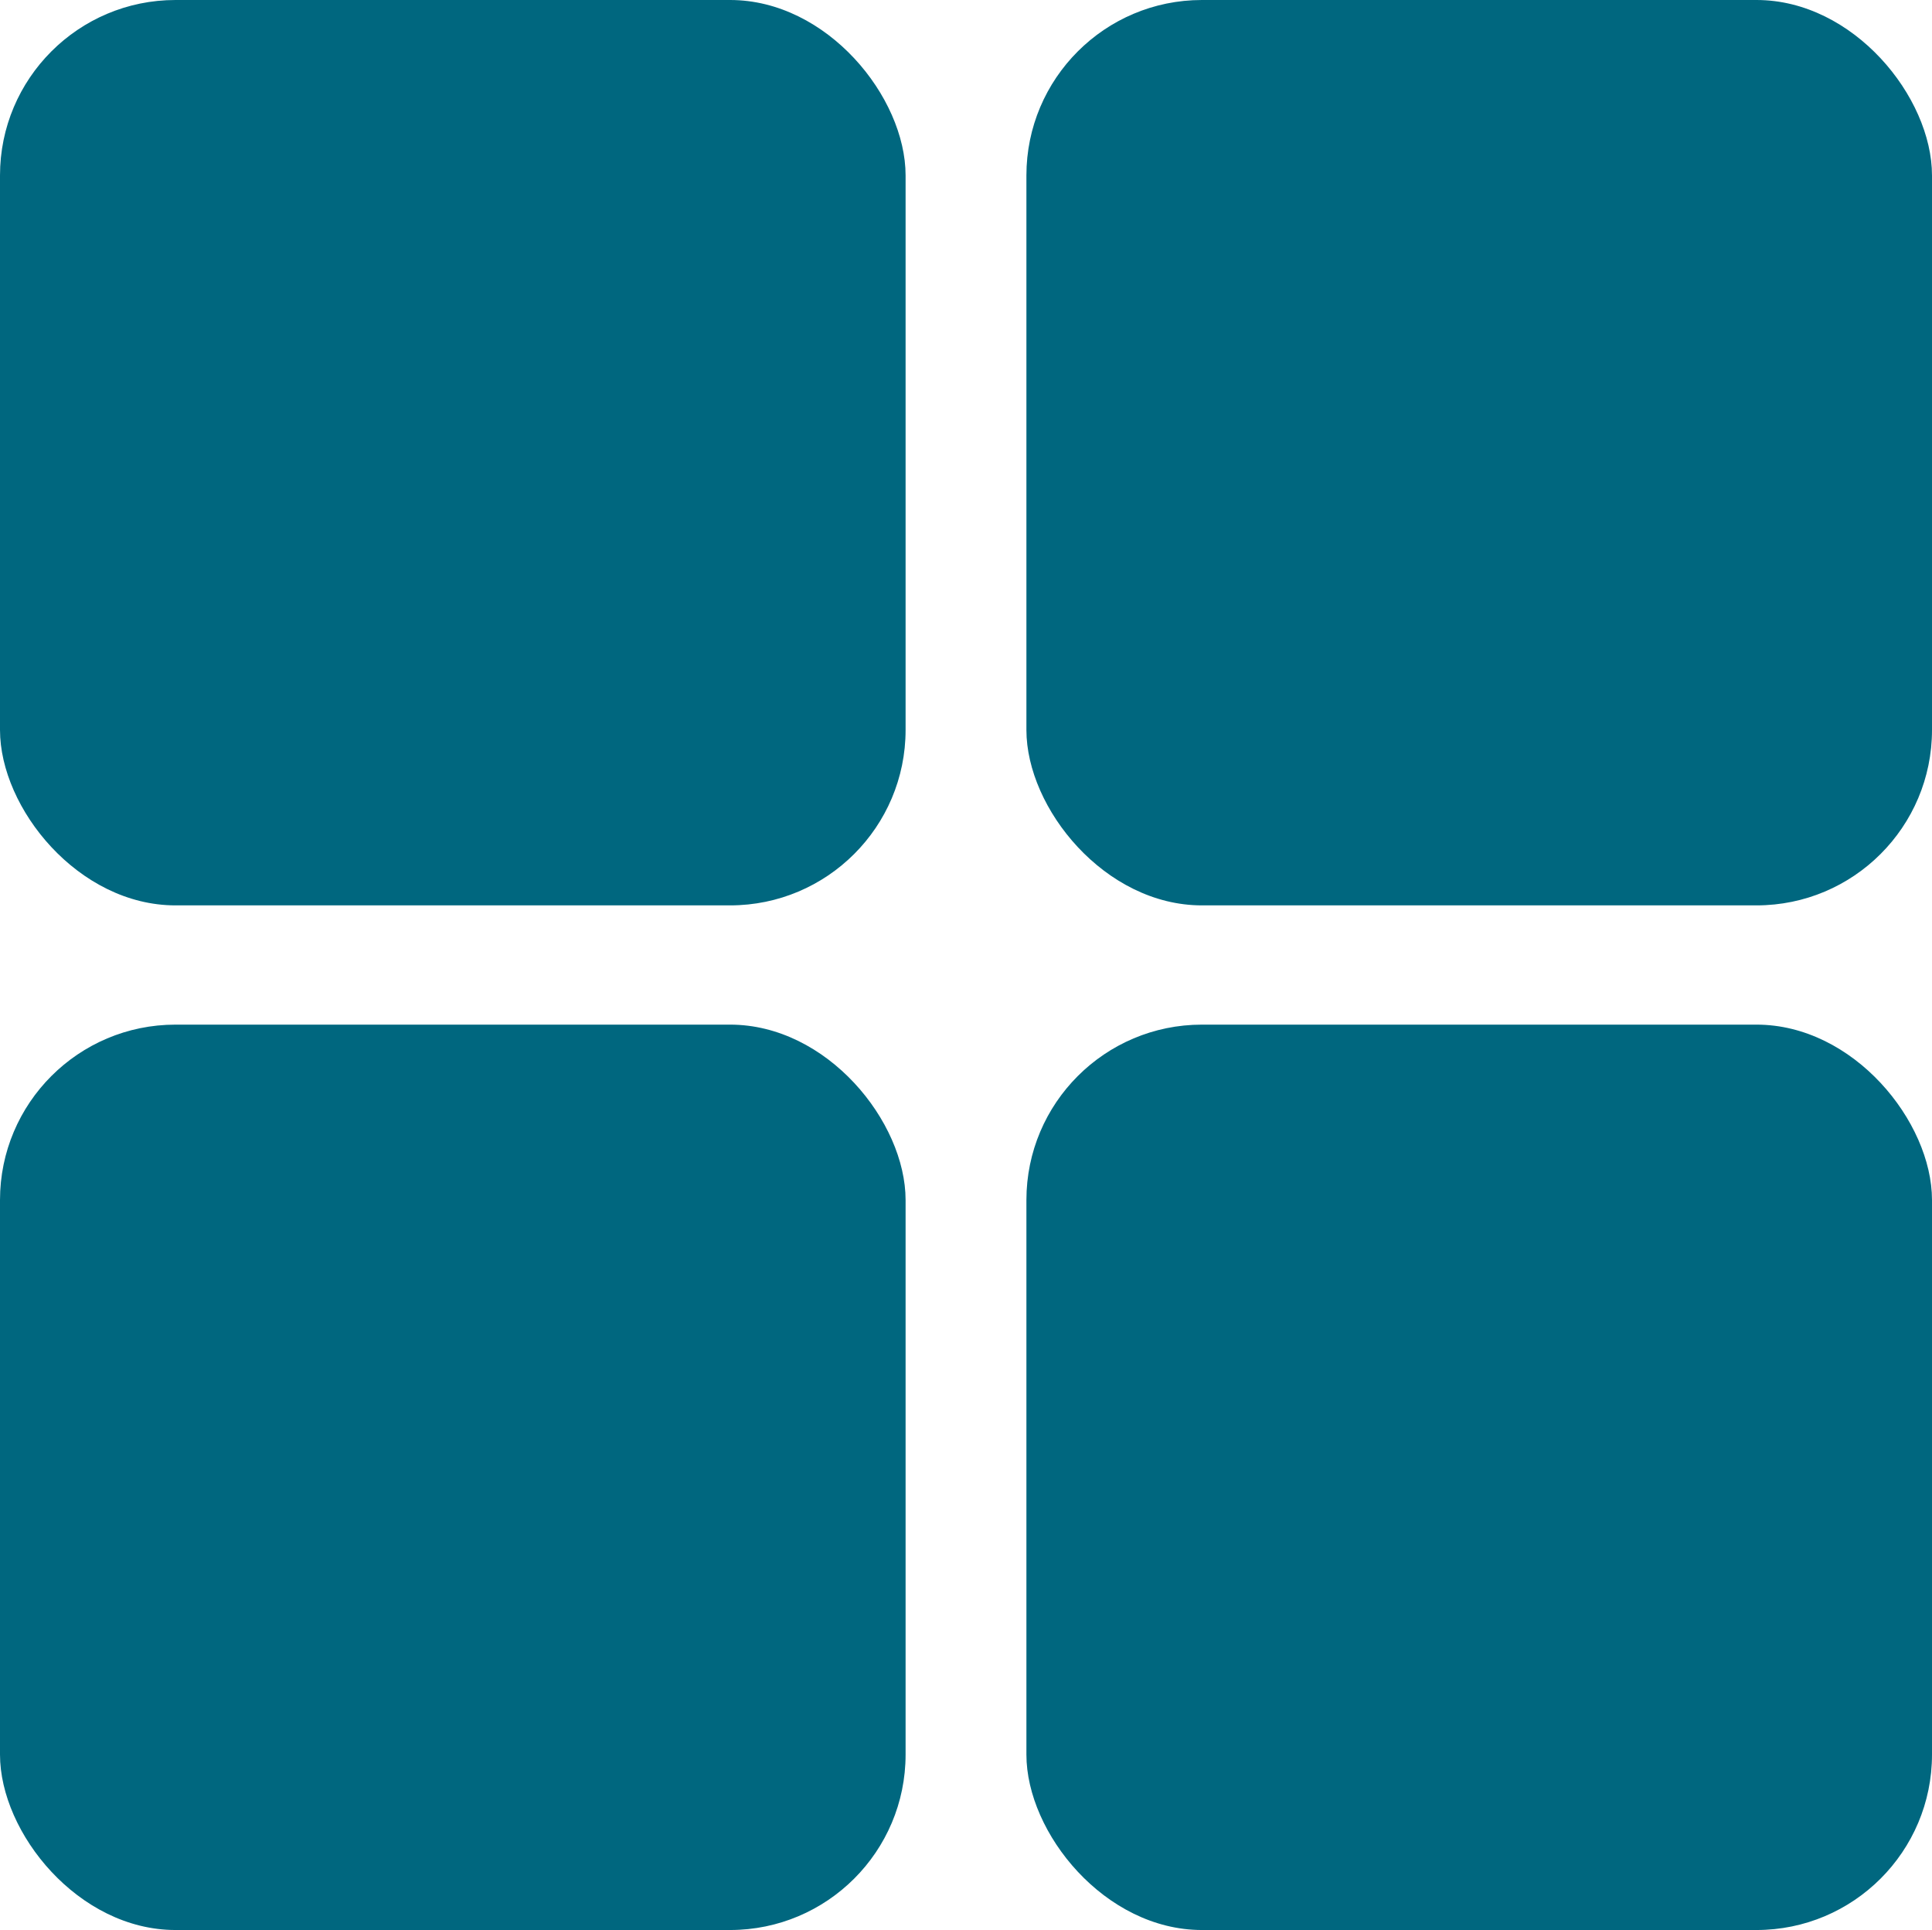
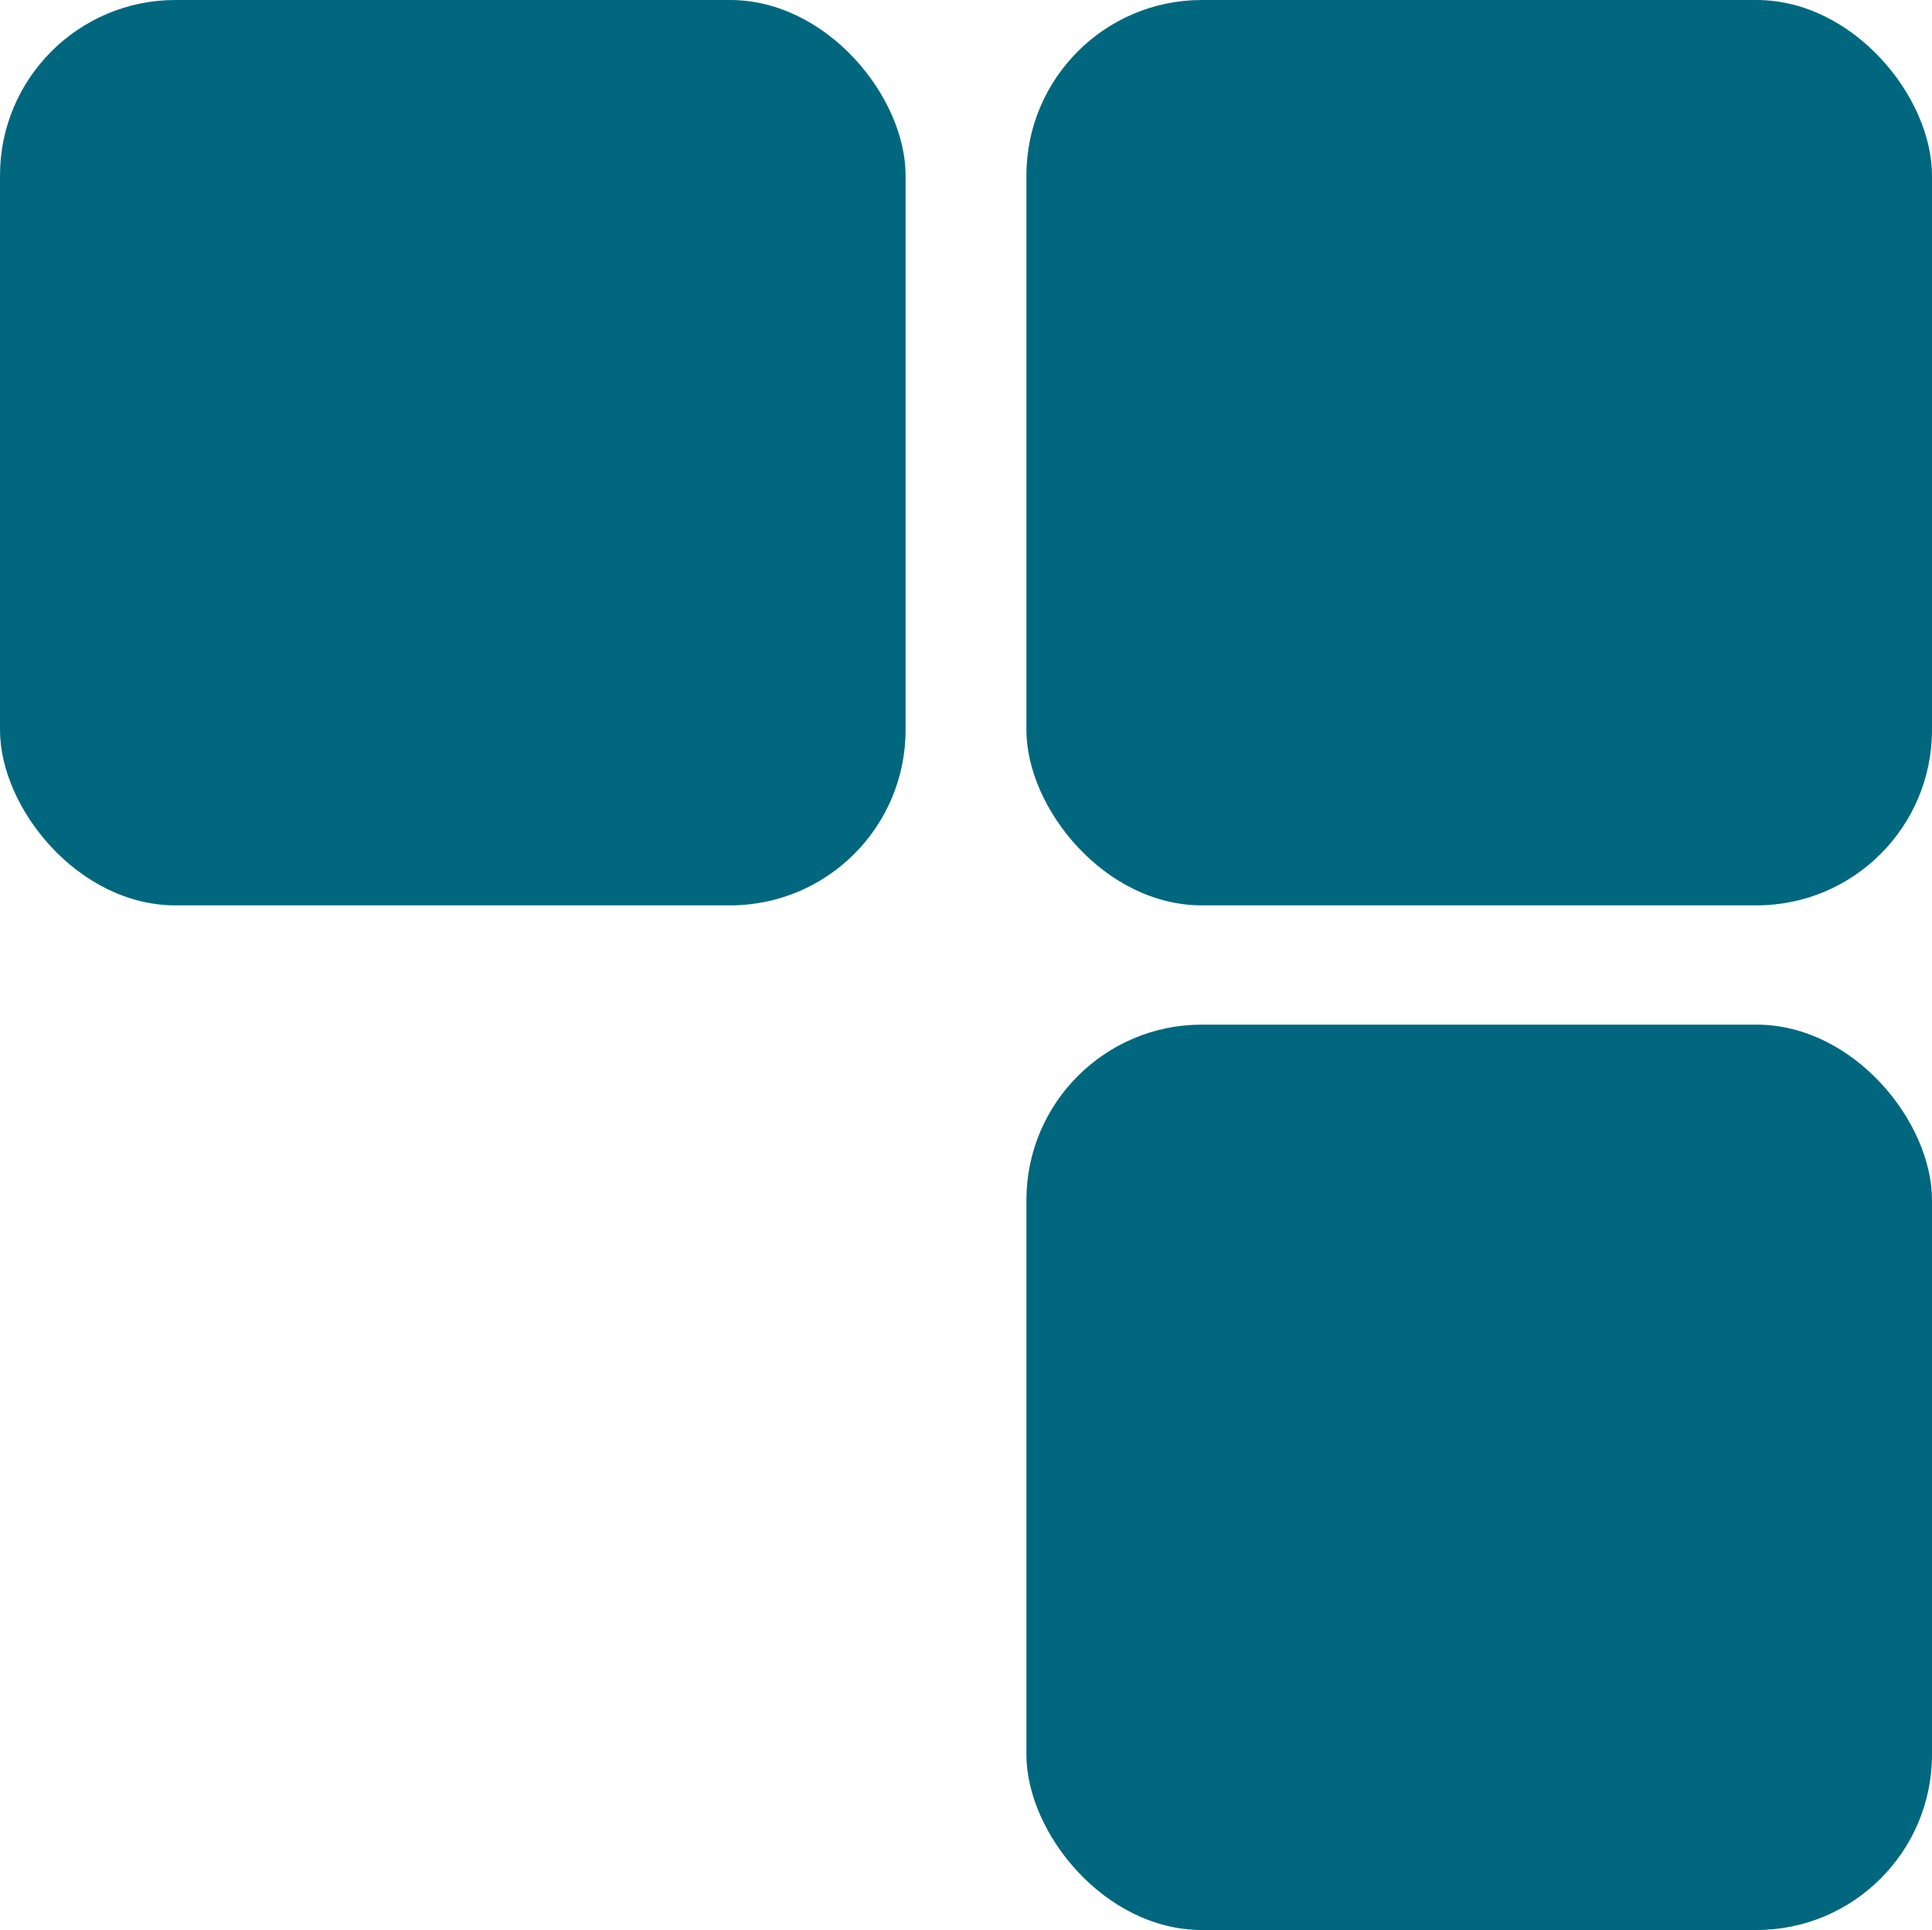
<svg xmlns="http://www.w3.org/2000/svg" xmlns:ns1="http://sodipodi.sourceforge.net/DTD/sodipodi-0.dtd" xmlns:ns2="http://www.inkscape.org/namespaces/inkscape" version="1.1" id="Layer_1" x="0px" y="0px" viewBox="0 0 597.356 596.881" xml:space="preserve" ns1:docname="capas_base.svg" width="597.356" height="596.881" ns2:version="0.92.5 (2060ec1f9f, 2020-04-08)">
  <defs id="defs47" />
  <ns1:namedview pagecolor="#ffffff" bordercolor="#666666" borderopacity="1" objecttolerance="10" gridtolerance="10" guidetolerance="10" ns2:pageopacity="0" ns2:pageshadow="2" ns2:window-width="1920" ns2:window-height="1137" id="namedview45" showgrid="false" fit-margin-top="0" fit-margin-left="0" fit-margin-right="0" fit-margin-bottom="0" ns2:zoom="0.11523438" ns2:cx="-2505.5924" ns2:cy="983.92333" ns2:window-x="-8" ns2:window-y="-8" ns2:window-maximized="1" ns2:current-layer="g8" />
  <g id="g12" transform="translate(-18.305,98.847)">
    <g id="g10">
      <g id="g8">
-         <rect style="opacity:1;fill:#00677f;fill-opacity:1;stroke:none;stroke-width:21.265;stroke-linecap:round;stroke-linejoin:round;stroke-miterlimit:20;stroke-dasharray:none;stroke-opacity:1;paint-order:markers fill stroke" id="rect858" width="280" height="280" x="18.305" y="218.034" ry="54.261" />
        <rect style="opacity:1;fill:#00677f;fill-opacity:1;stroke:none;stroke-width:21.265;stroke-linecap:round;stroke-linejoin:round;stroke-miterlimit:20;stroke-dasharray:none;stroke-opacity:1;paint-order:markers fill stroke" id="rect858-2" width="280" height="280" x="335.661" y="218.034" ry="54.261" />
        <rect style="opacity:1;fill:#00677f;fill-opacity:1;stroke:none;stroke-width:21.265;stroke-linecap:round;stroke-linejoin:round;stroke-miterlimit:20;stroke-dasharray:none;stroke-opacity:1;paint-order:markers fill stroke" id="rect858-6" width="280" height="280" x="18.305" y="-98.847" ry="54.261" />
        <rect style="opacity:1;fill:#00677f;fill-opacity:1;stroke:none;stroke-width:21.265;stroke-linecap:round;stroke-linejoin:round;stroke-miterlimit:20;stroke-dasharray:none;stroke-opacity:1;paint-order:markers fill stroke" id="rect858-2-3" width="280" height="280" x="335.661" y="-98.847" ry="54.261" />
      </g>
    </g>
  </g>
  <g id="g14" transform="translate(-18.305,98.847)">
</g>
  <g id="g16" transform="translate(-18.305,98.847)">
</g>
  <g id="g18" transform="translate(-18.305,98.847)">
</g>
  <g id="g20" transform="translate(-18.305,98.847)">
</g>
  <g id="g22" transform="translate(-18.305,98.847)">
</g>
  <g id="g24" transform="translate(-18.305,98.847)">
</g>
  <g id="g26" transform="translate(-18.305,98.847)">
</g>
  <g id="g28" transform="translate(-18.305,98.847)">
</g>
  <g id="g30" transform="translate(-18.305,98.847)">
</g>
  <g id="g32" transform="translate(-18.305,98.847)">
</g>
  <g id="g34" transform="translate(-18.305,98.847)">
</g>
  <g id="g36" transform="translate(-18.305,98.847)">
</g>
  <g id="g38" transform="translate(-18.305,98.847)">
</g>
  <g id="g40" transform="translate(-18.305,98.847)">
</g>
  <g id="g42" transform="translate(-18.305,98.847)">
</g>
</svg>